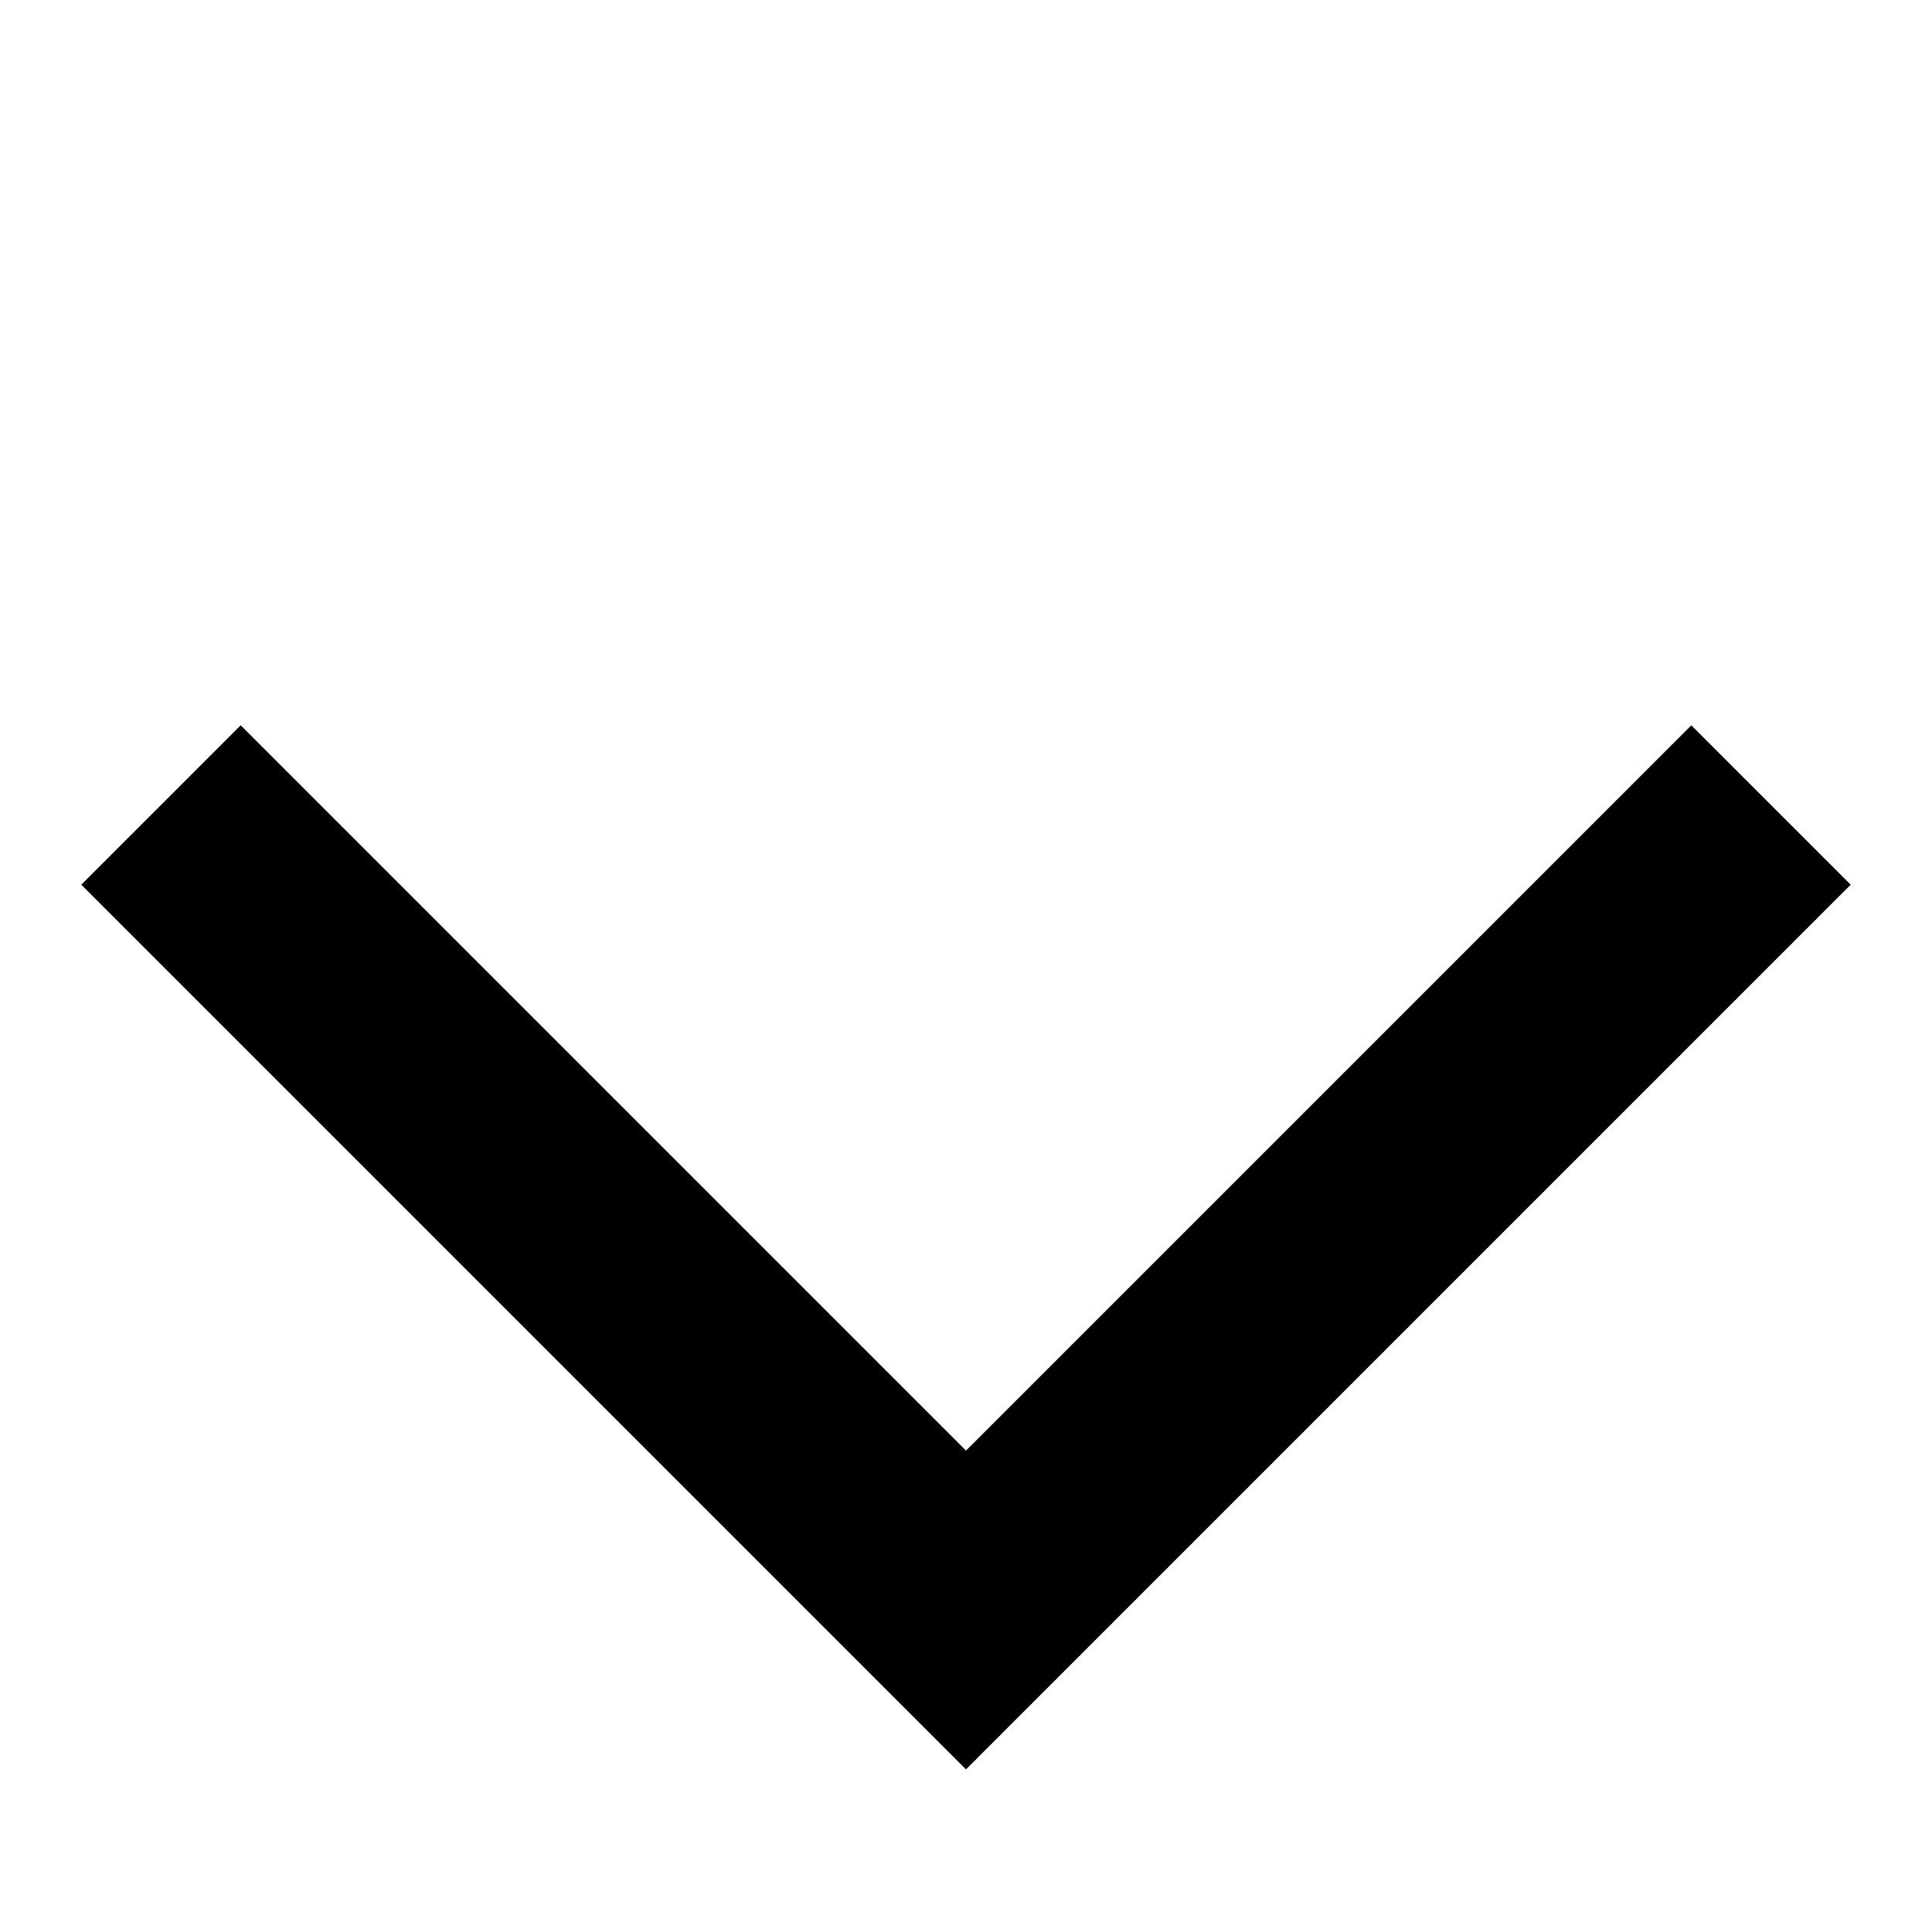
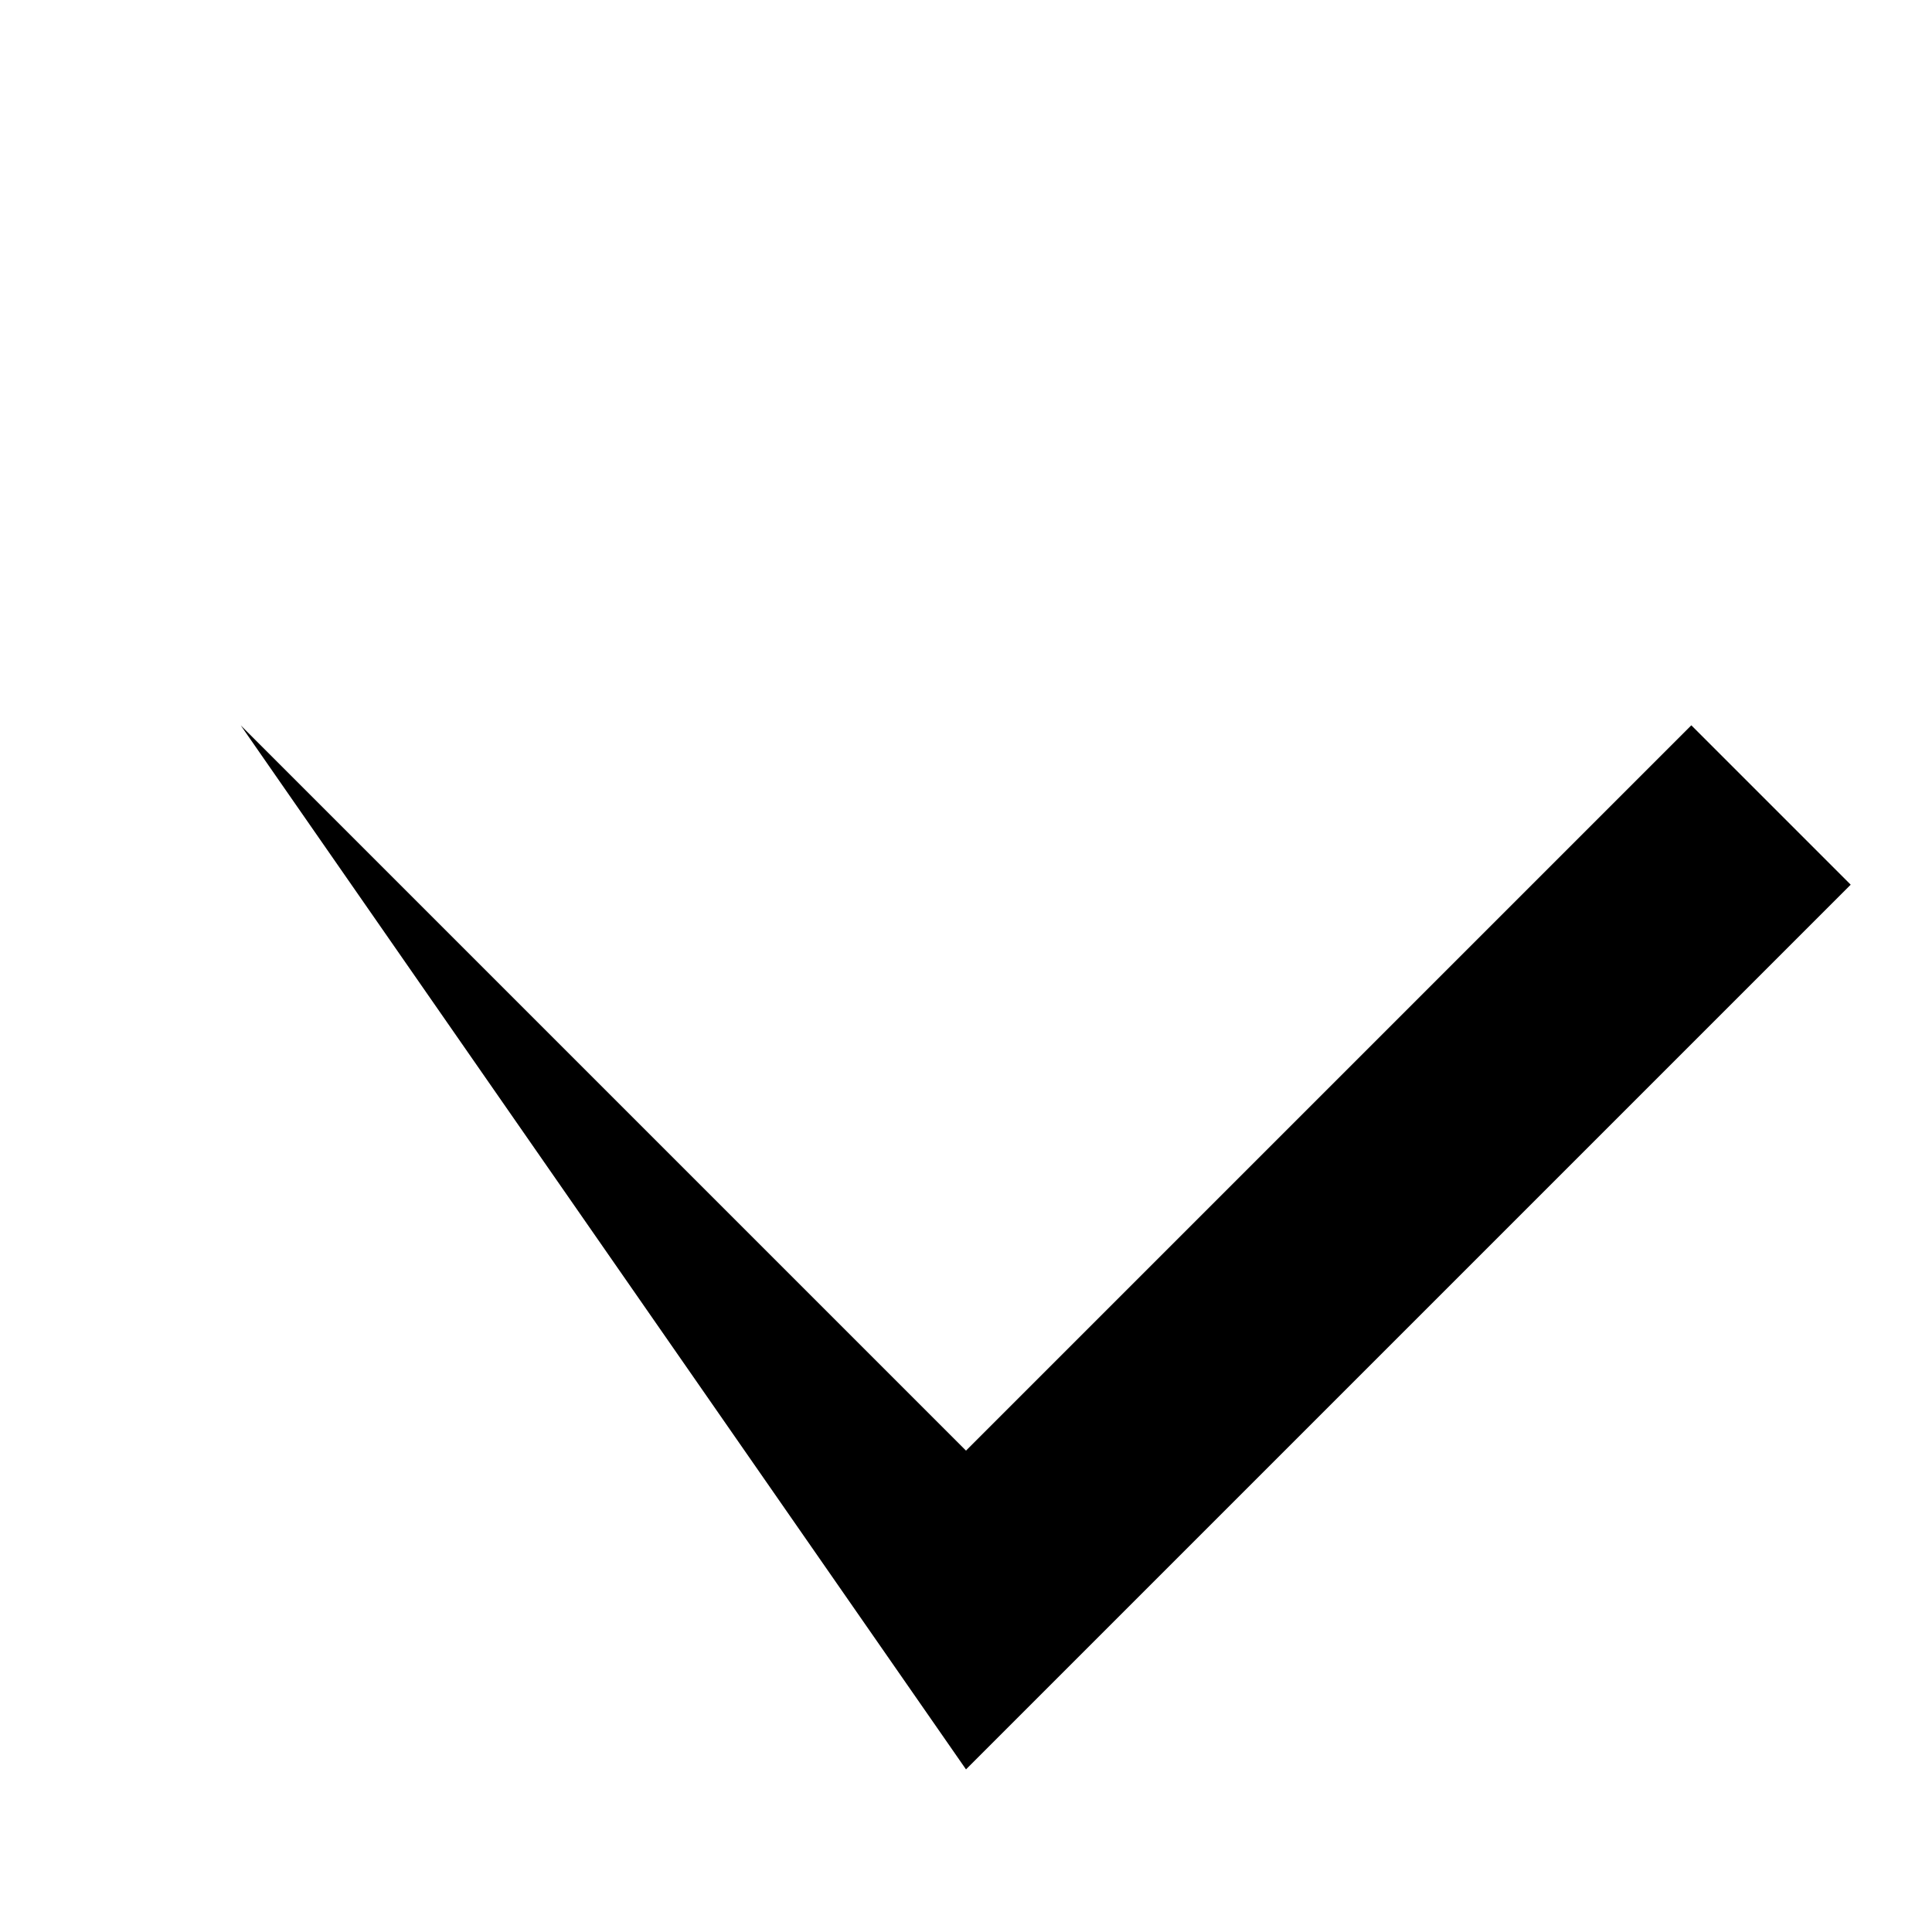
<svg xmlns="http://www.w3.org/2000/svg" width="12" height="12" viewBox="0 0 12 12" fill="none">
-   <path d="M11.495 5.495L6 10.99L0.505 5.495L1.495 4.505L6 9.01L10.505 4.505L11.495 5.495Z" fill="black" />
+   <path d="M11.495 5.495L6 10.99L1.495 4.505L6 9.01L10.505 4.505L11.495 5.495Z" fill="black" />
</svg>